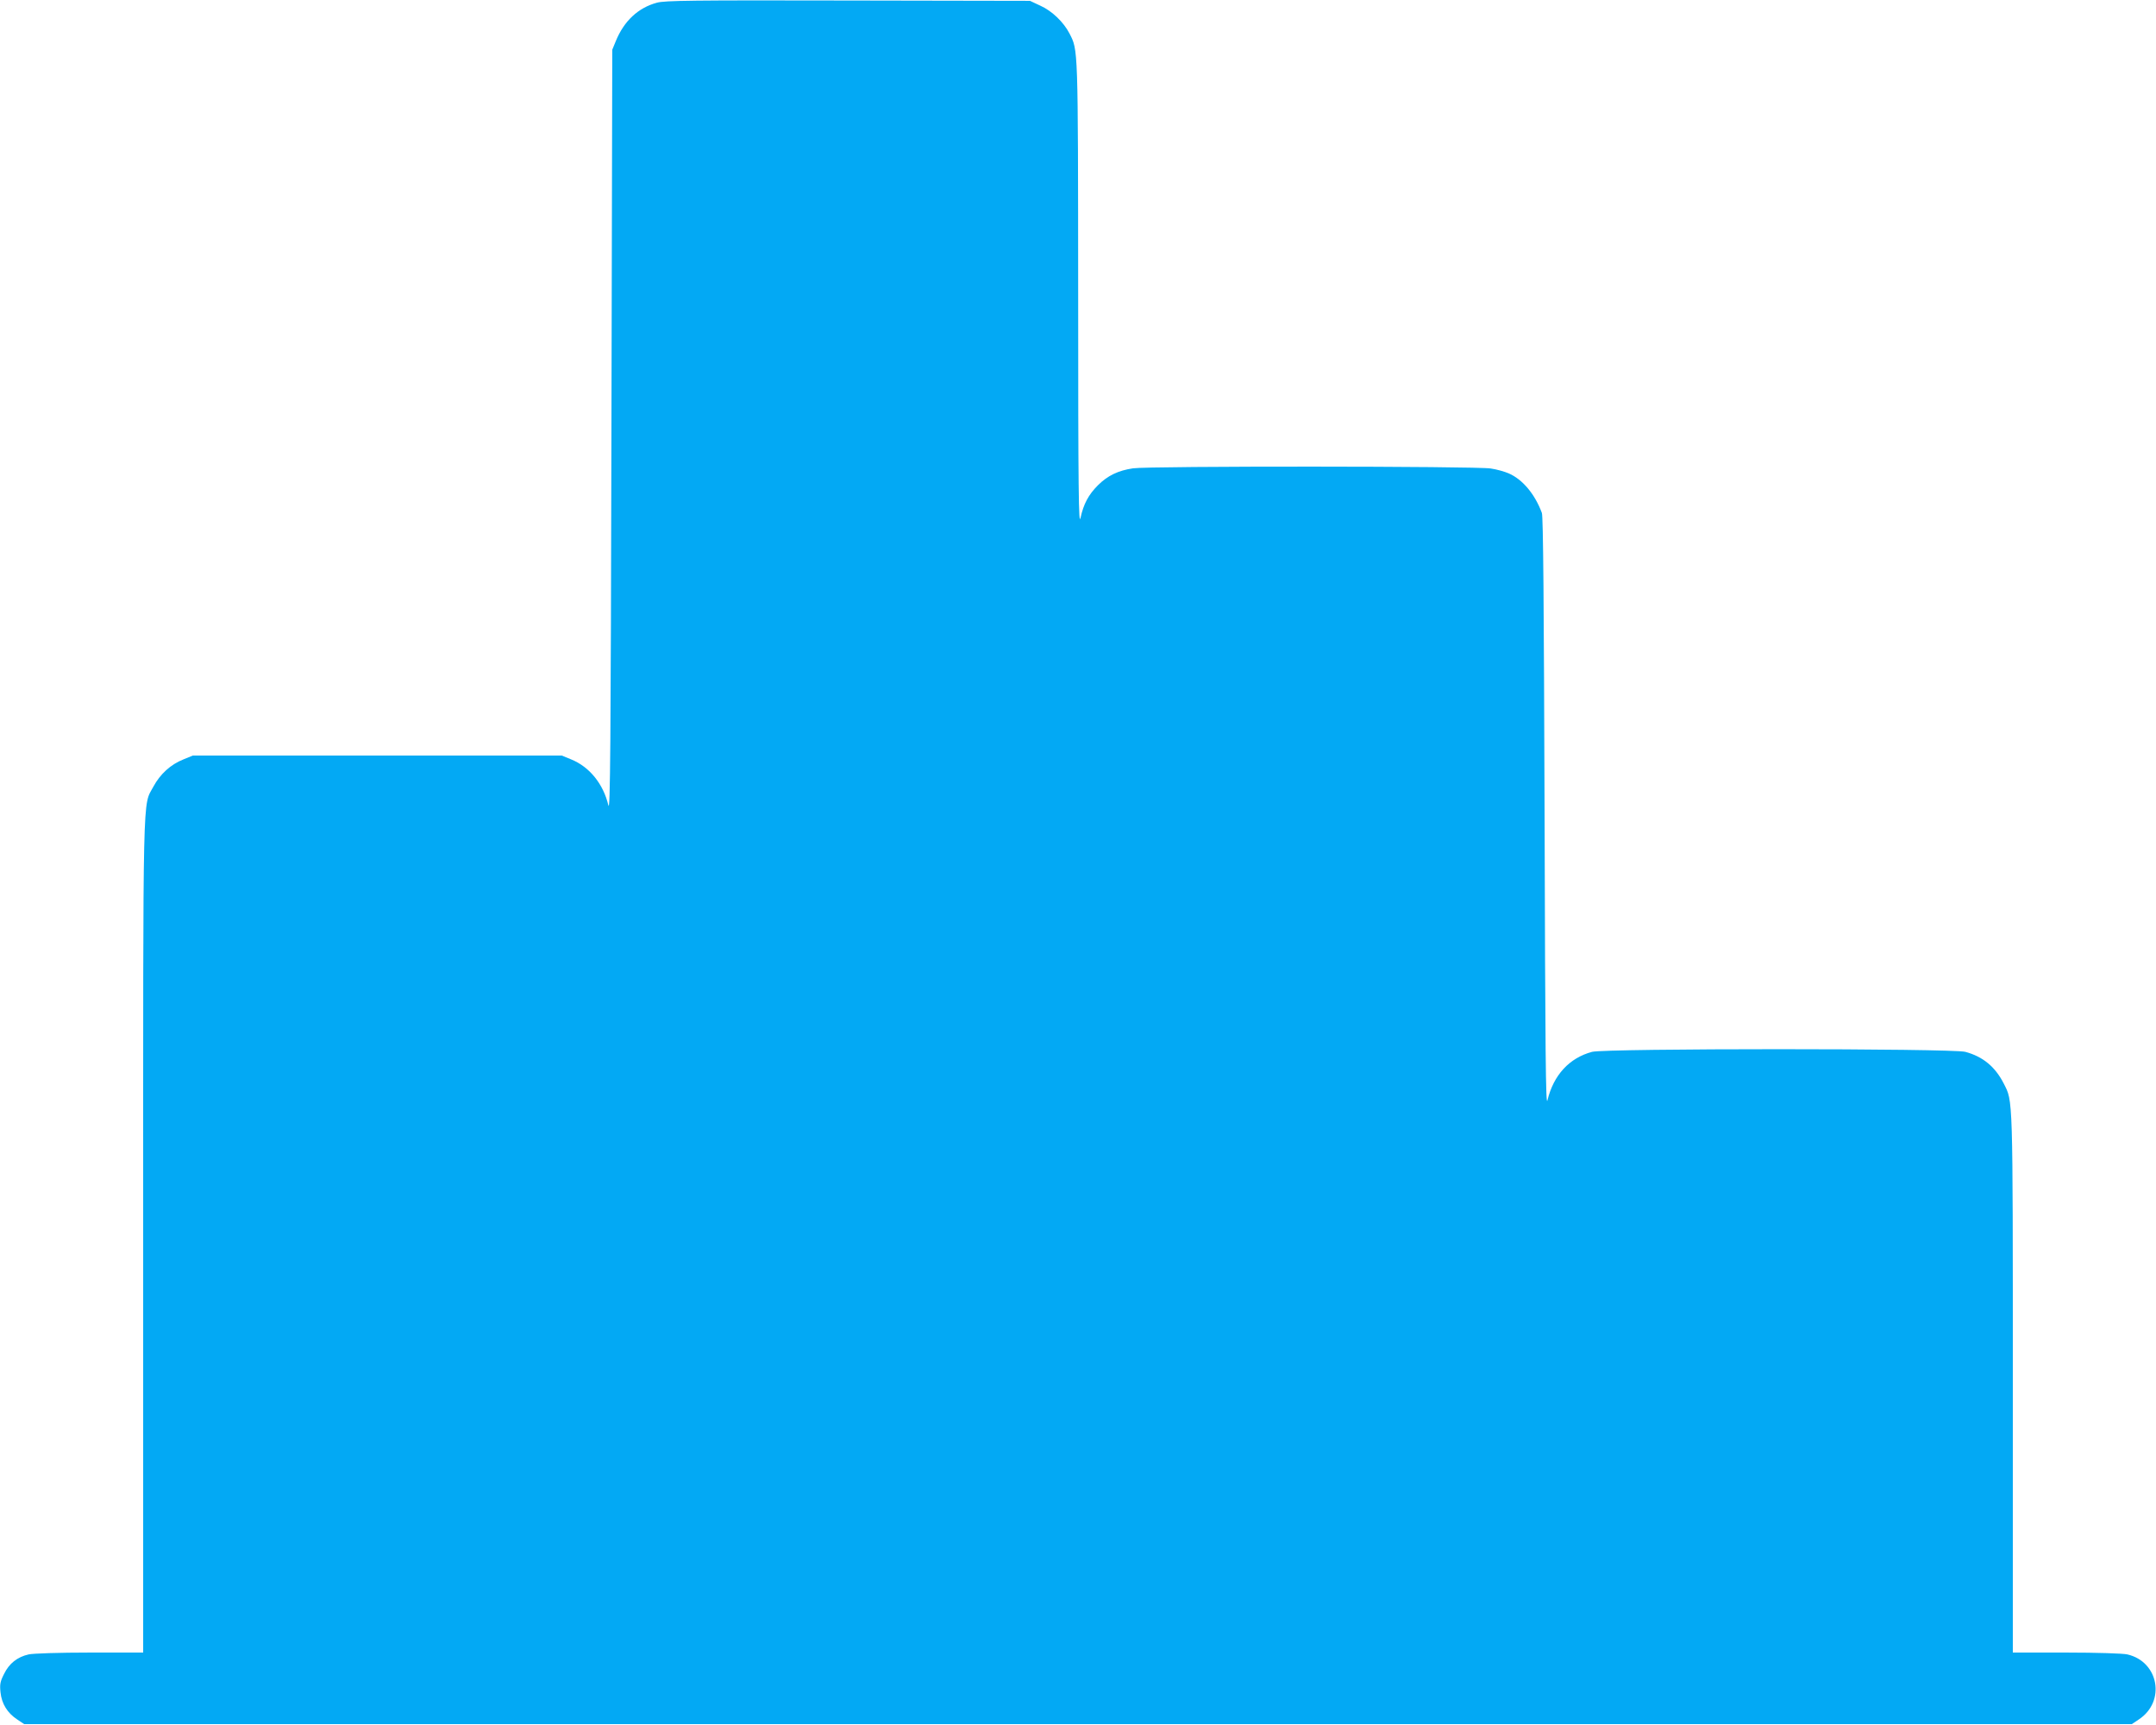
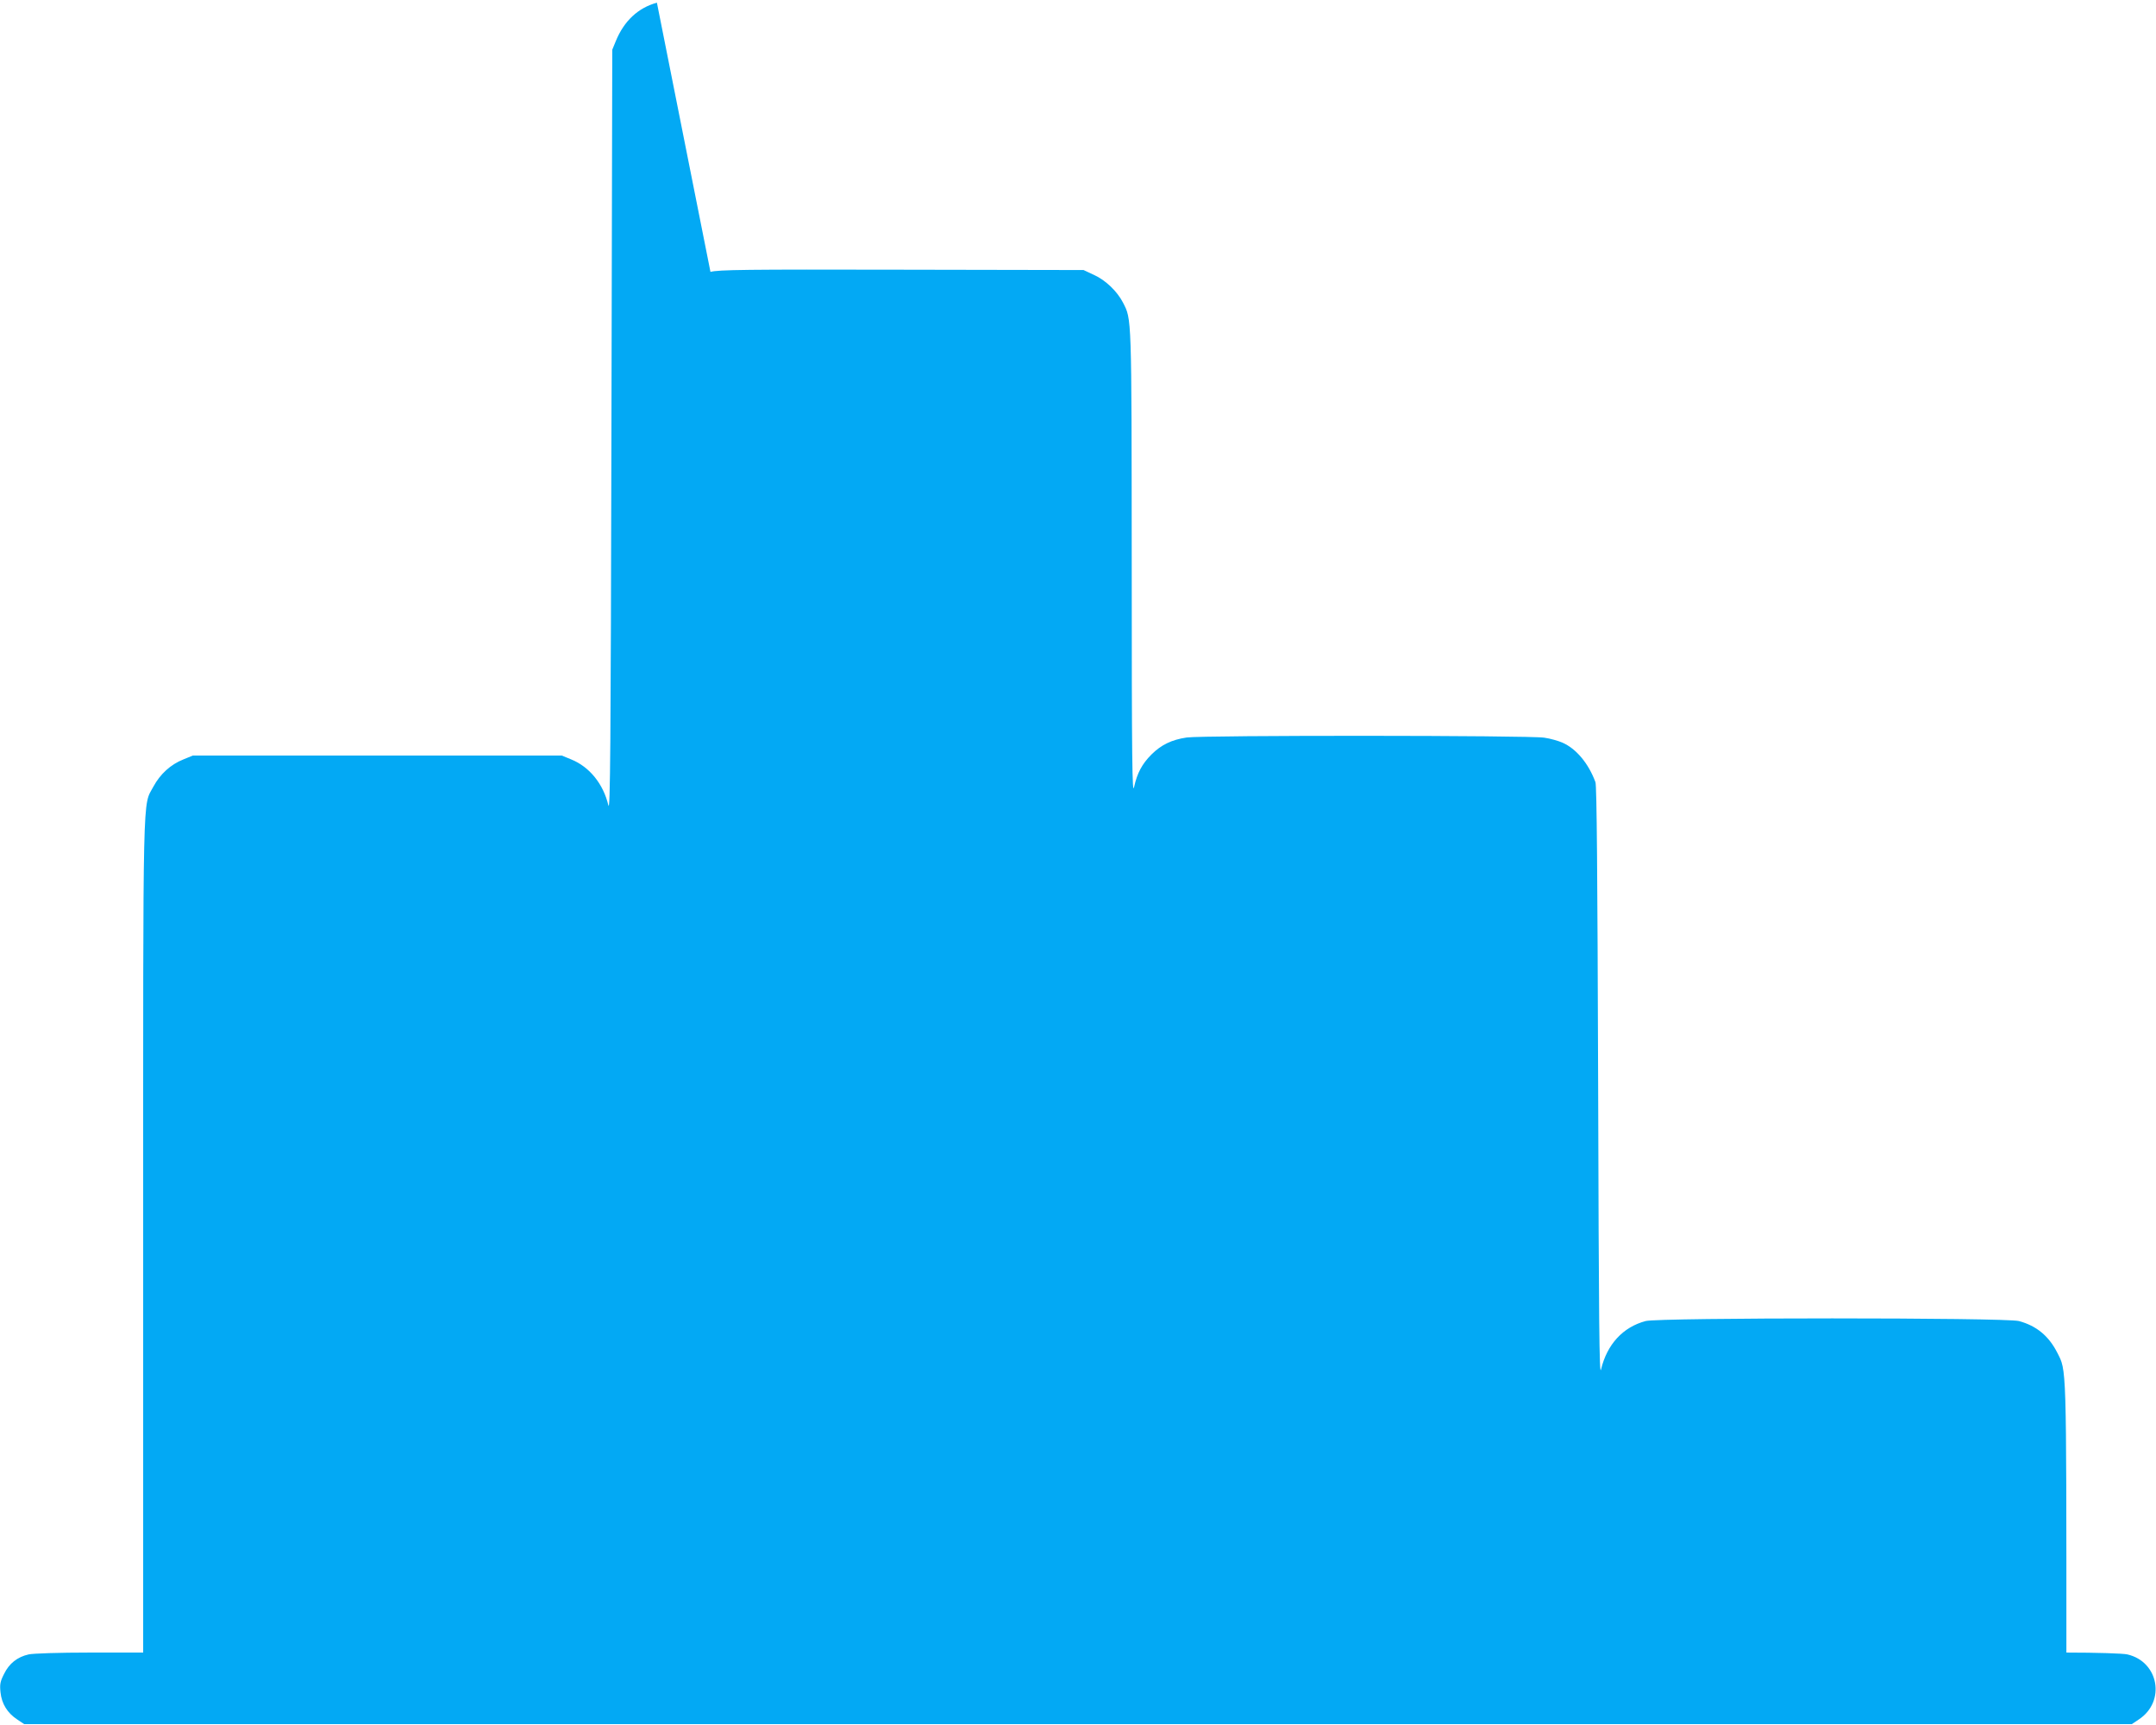
<svg xmlns="http://www.w3.org/2000/svg" version="1.0" width="1280pt" height="1024pt" viewBox="0 0 1280 1024" preserveAspectRatio="xMidYMid meet">
  <g transform="translate(0,1024) scale(0.1,-0.1)" fill="#03a9f4" stroke="none">
-     <path d="M3900 10224 c-111 -30 -195 -108 -244 -228 l-21 -51 -5 -2270 c-4 -1867 -7 -2260 -18 -2216 -30 127 -112 229 -221 273 l-56 23 -1095 0 -1095 0 -56 -23 c-76 -30 -138 -87 -178 -161 -65 -122 -61 48 -61 -2668 l0 -2473 -317 0 c-181 0 -337 -5 -363 -11 -67 -15 -116 -54 -146 -116 -23 -45 -26 -62 -21 -109 7 -68 41 -123 99 -161 l42 -28 6256 0 6256 0 42 28 c161 106 119 343 -68 386 -26 6 -182 11 -362 11 l-318 0 0 1598 c0 1730 1 1671 -54 1780 -51 100 -124 160 -228 188 -79 21 -2137 21 -2216 0 -135 -36 -229 -138 -265 -288 -10 -43 -13 273 -17 1702 -4 1249 -8 1764 -16 1785 -41 111 -114 199 -197 235 -23 10 -71 24 -107 29 -85 14 -2027 15 -2123 1 -88 -13 -151 -43 -209 -101 -56 -56 -85 -111 -103 -193 -11 -52 -14 146 -14 1324 -1 1489 0 1450 -52 1552 -34 66 -103 133 -172 164 l-62 29 -1080 2 c-927 2 -1088 0 -1135 -13z" />
+     <path d="M3900 10224 c-111 -30 -195 -108 -244 -228 l-21 -51 -5 -2270 c-4 -1867 -7 -2260 -18 -2216 -30 127 -112 229 -221 273 l-56 23 -1095 0 -1095 0 -56 -23 c-76 -30 -138 -87 -178 -161 -65 -122 -61 48 -61 -2668 l0 -2473 -317 0 c-181 0 -337 -5 -363 -11 -67 -15 -116 -54 -146 -116 -23 -45 -26 -62 -21 -109 7 -68 41 -123 99 -161 l42 -28 6256 0 6256 0 42 28 c161 106 119 343 -68 386 -26 6 -182 11 -362 11 c0 1730 1 1671 -54 1780 -51 100 -124 160 -228 188 -79 21 -2137 21 -2216 0 -135 -36 -229 -138 -265 -288 -10 -43 -13 273 -17 1702 -4 1249 -8 1764 -16 1785 -41 111 -114 199 -197 235 -23 10 -71 24 -107 29 -85 14 -2027 15 -2123 1 -88 -13 -151 -43 -209 -101 -56 -56 -85 -111 -103 -193 -11 -52 -14 146 -14 1324 -1 1489 0 1450 -52 1552 -34 66 -103 133 -172 164 l-62 29 -1080 2 c-927 2 -1088 0 -1135 -13z" />
  </g>
</svg>